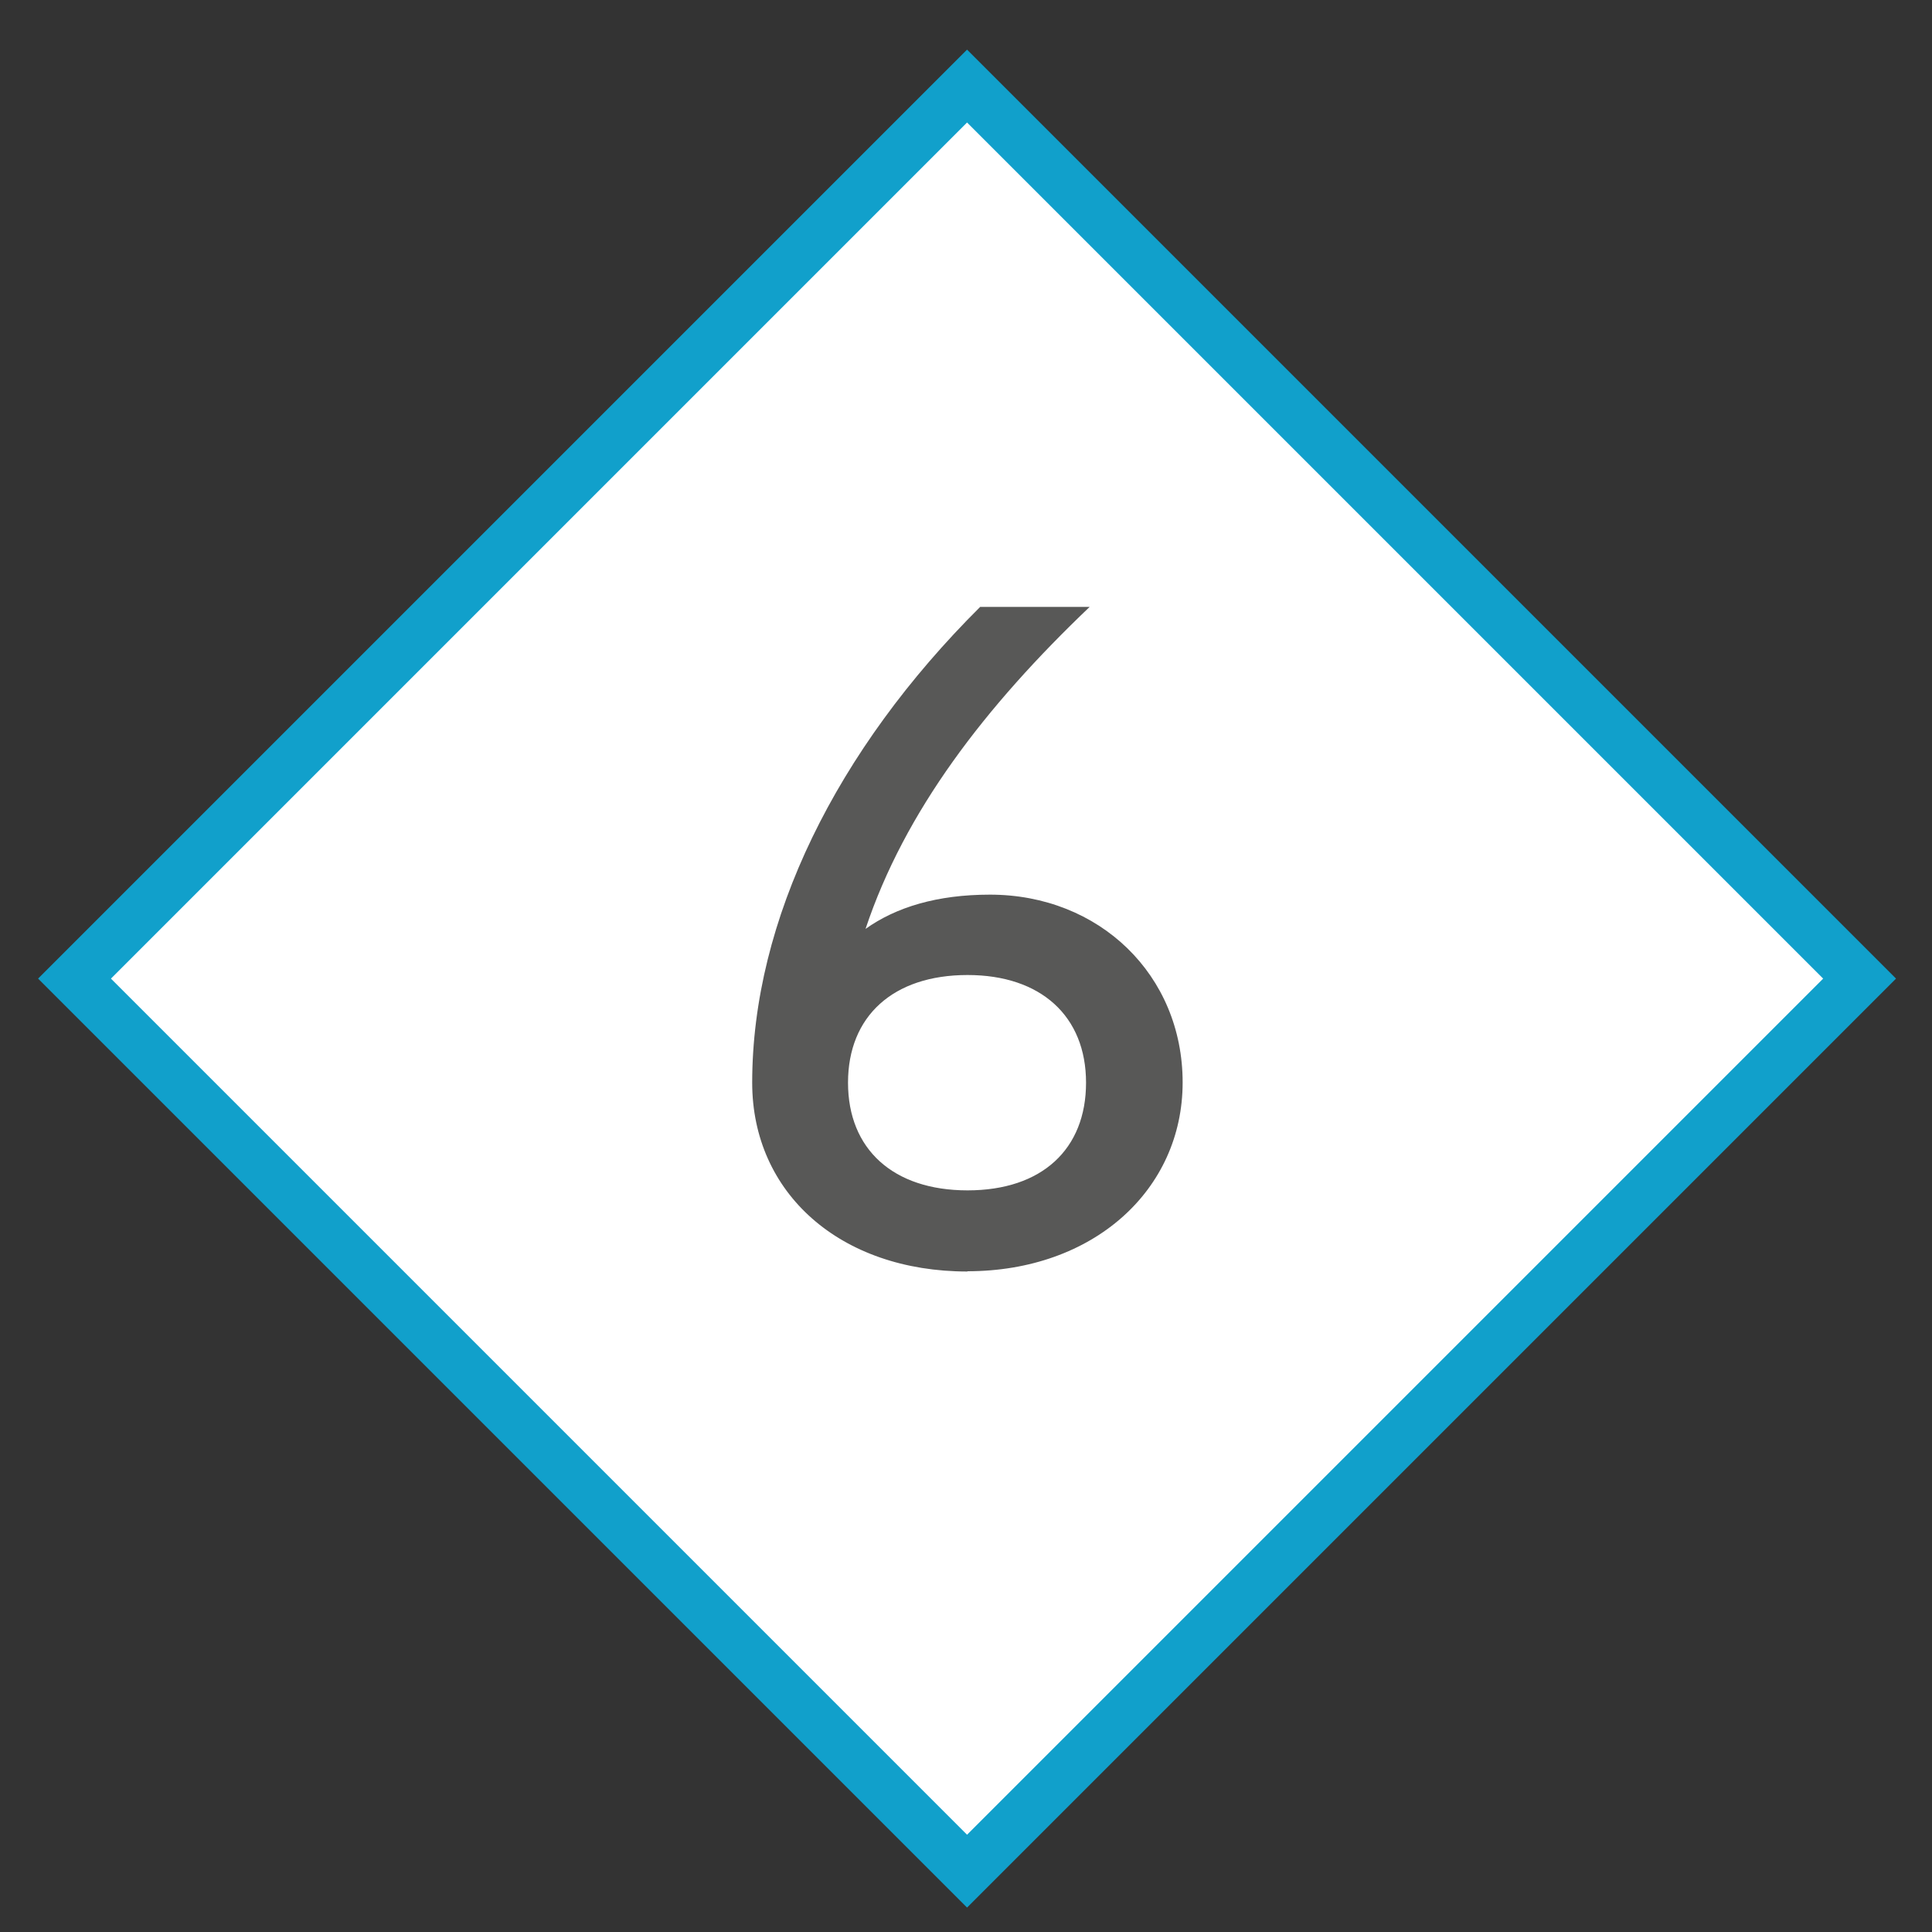
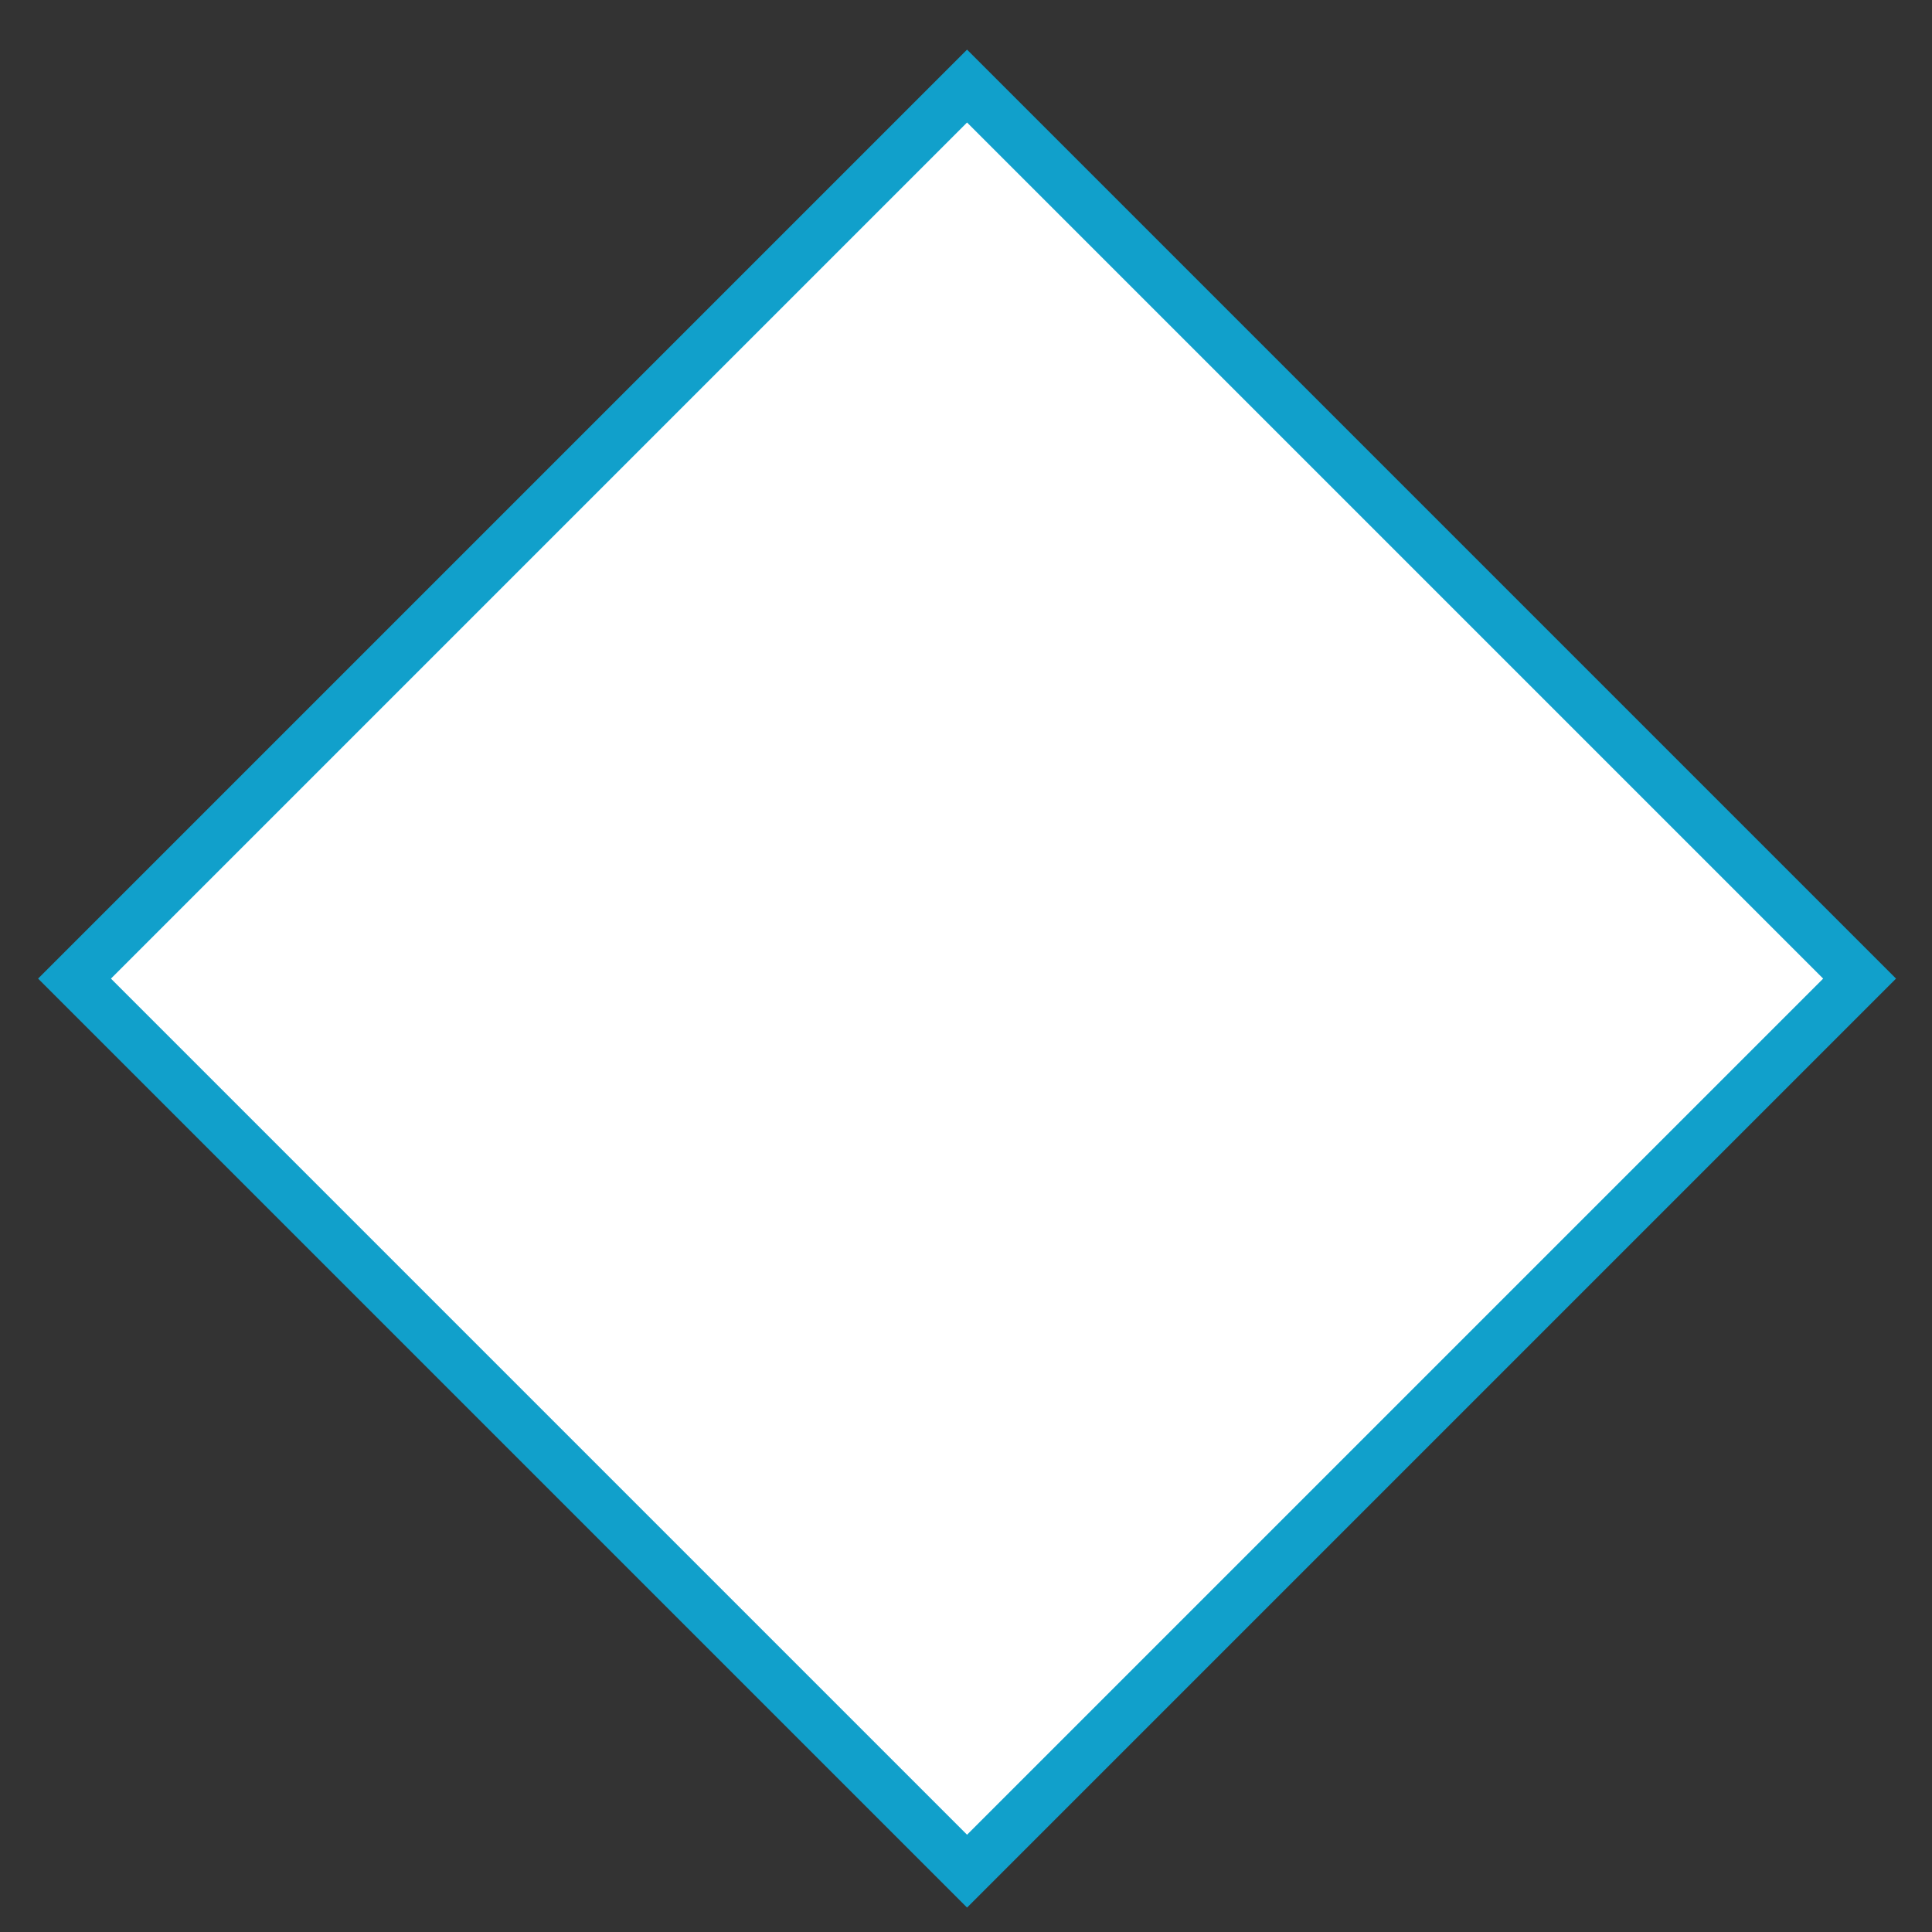
<svg xmlns="http://www.w3.org/2000/svg" id="Ebene_1" viewBox="0 0 75 75">
  <rect x="0" y="0" width="75" height="75" fill="#333333" stroke="none" />
  <defs>
    <style>.cls-1{fill:#fff;stroke:#11a0cb;stroke-miterlimit:10;stroke-width:2px;}.cls-2{fill:#585857;}</style>
  </defs>
  <rect class="cls-1" x="13.04" y="13.48" width="49" height="49" transform="translate(37.23 91.39) rotate(-135)" />
-   <path class="cls-2" d="M37.56,49.36c-4.94,0-8.36-3.04-8.36-7.33,0-6.31,3.27-12.92,8.85-18.47h4.25c-4.07,3.88-7.18,7.94-8.7,12.5,1.18-.84,2.77-1.33,4.83-1.33,4.25,0,7.48,3.12,7.48,7.29s-3.46,7.33-8.36,7.33ZM37.56,37.85c-2.89,0-4.64,1.6-4.64,4.18s1.75,4.18,4.64,4.18,4.6-1.6,4.6-4.18-1.75-4.18-4.6-4.18Z" />
</svg>